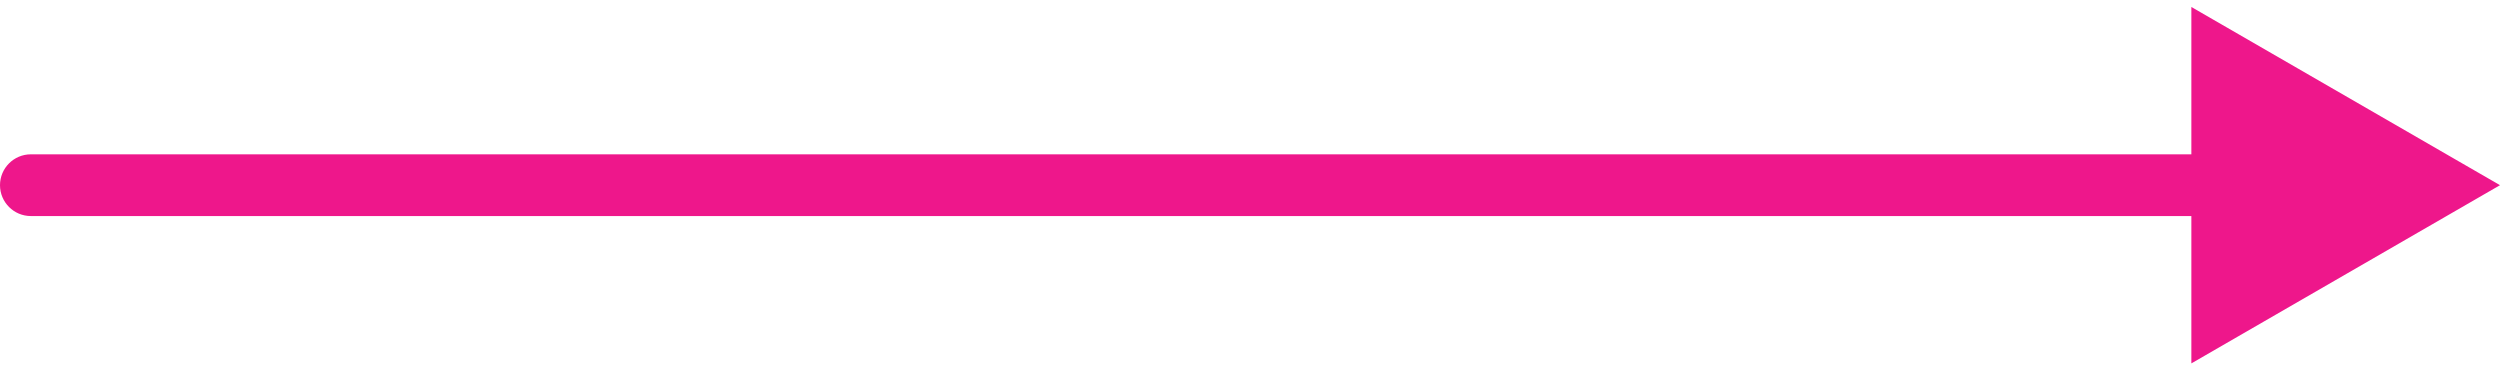
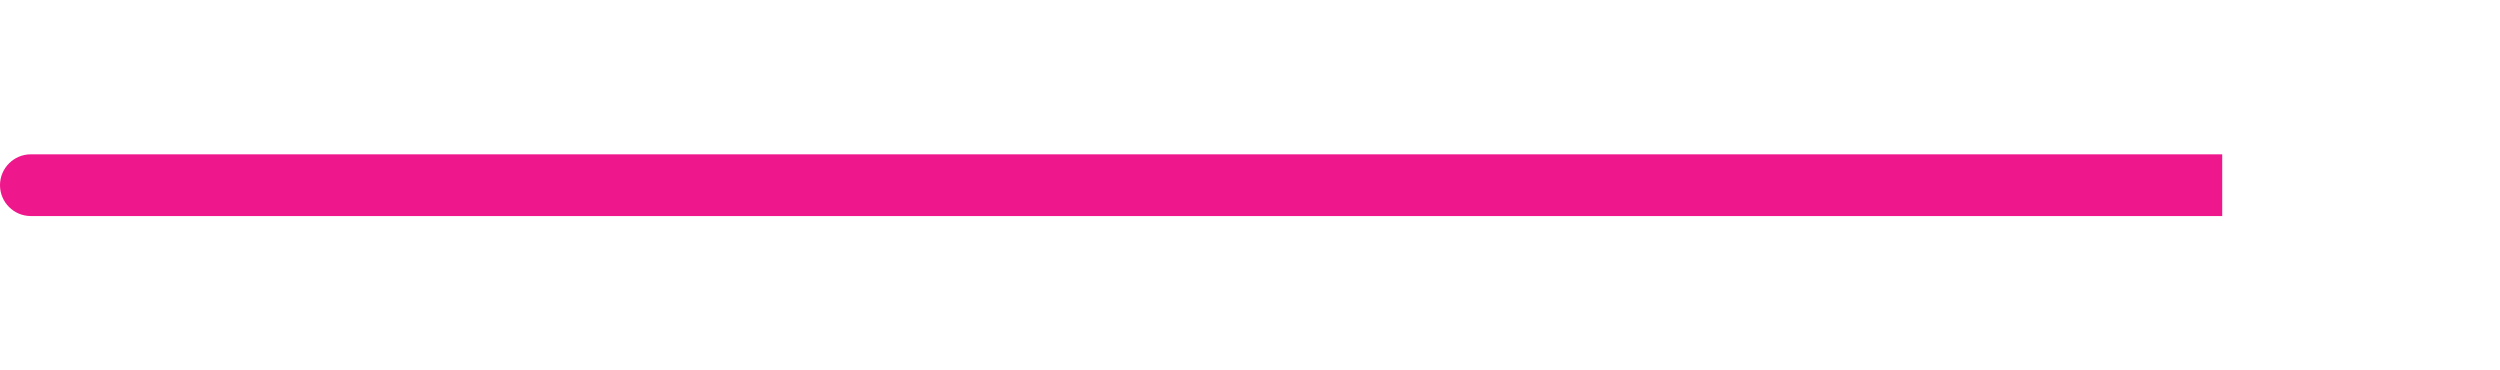
<svg xmlns="http://www.w3.org/2000/svg" width="81" height="12" viewBox="0 0 81 12" fill="none">
-   <path d="M1 5C0.448 5 0 5.448 0 6C0 6.552 0.448 7 1 7V5ZM81 6L71 0.226V11.774L81 6ZM1 7H72V5H1V7Z" fill="#EE178B" />
+   <path d="M1 5C0.448 5 0 5.448 0 6C0 6.552 0.448 7 1 7V5ZM81 6L71 0.226L81 6ZM1 7H72V5H1V7Z" fill="#EE178B" />
</svg>